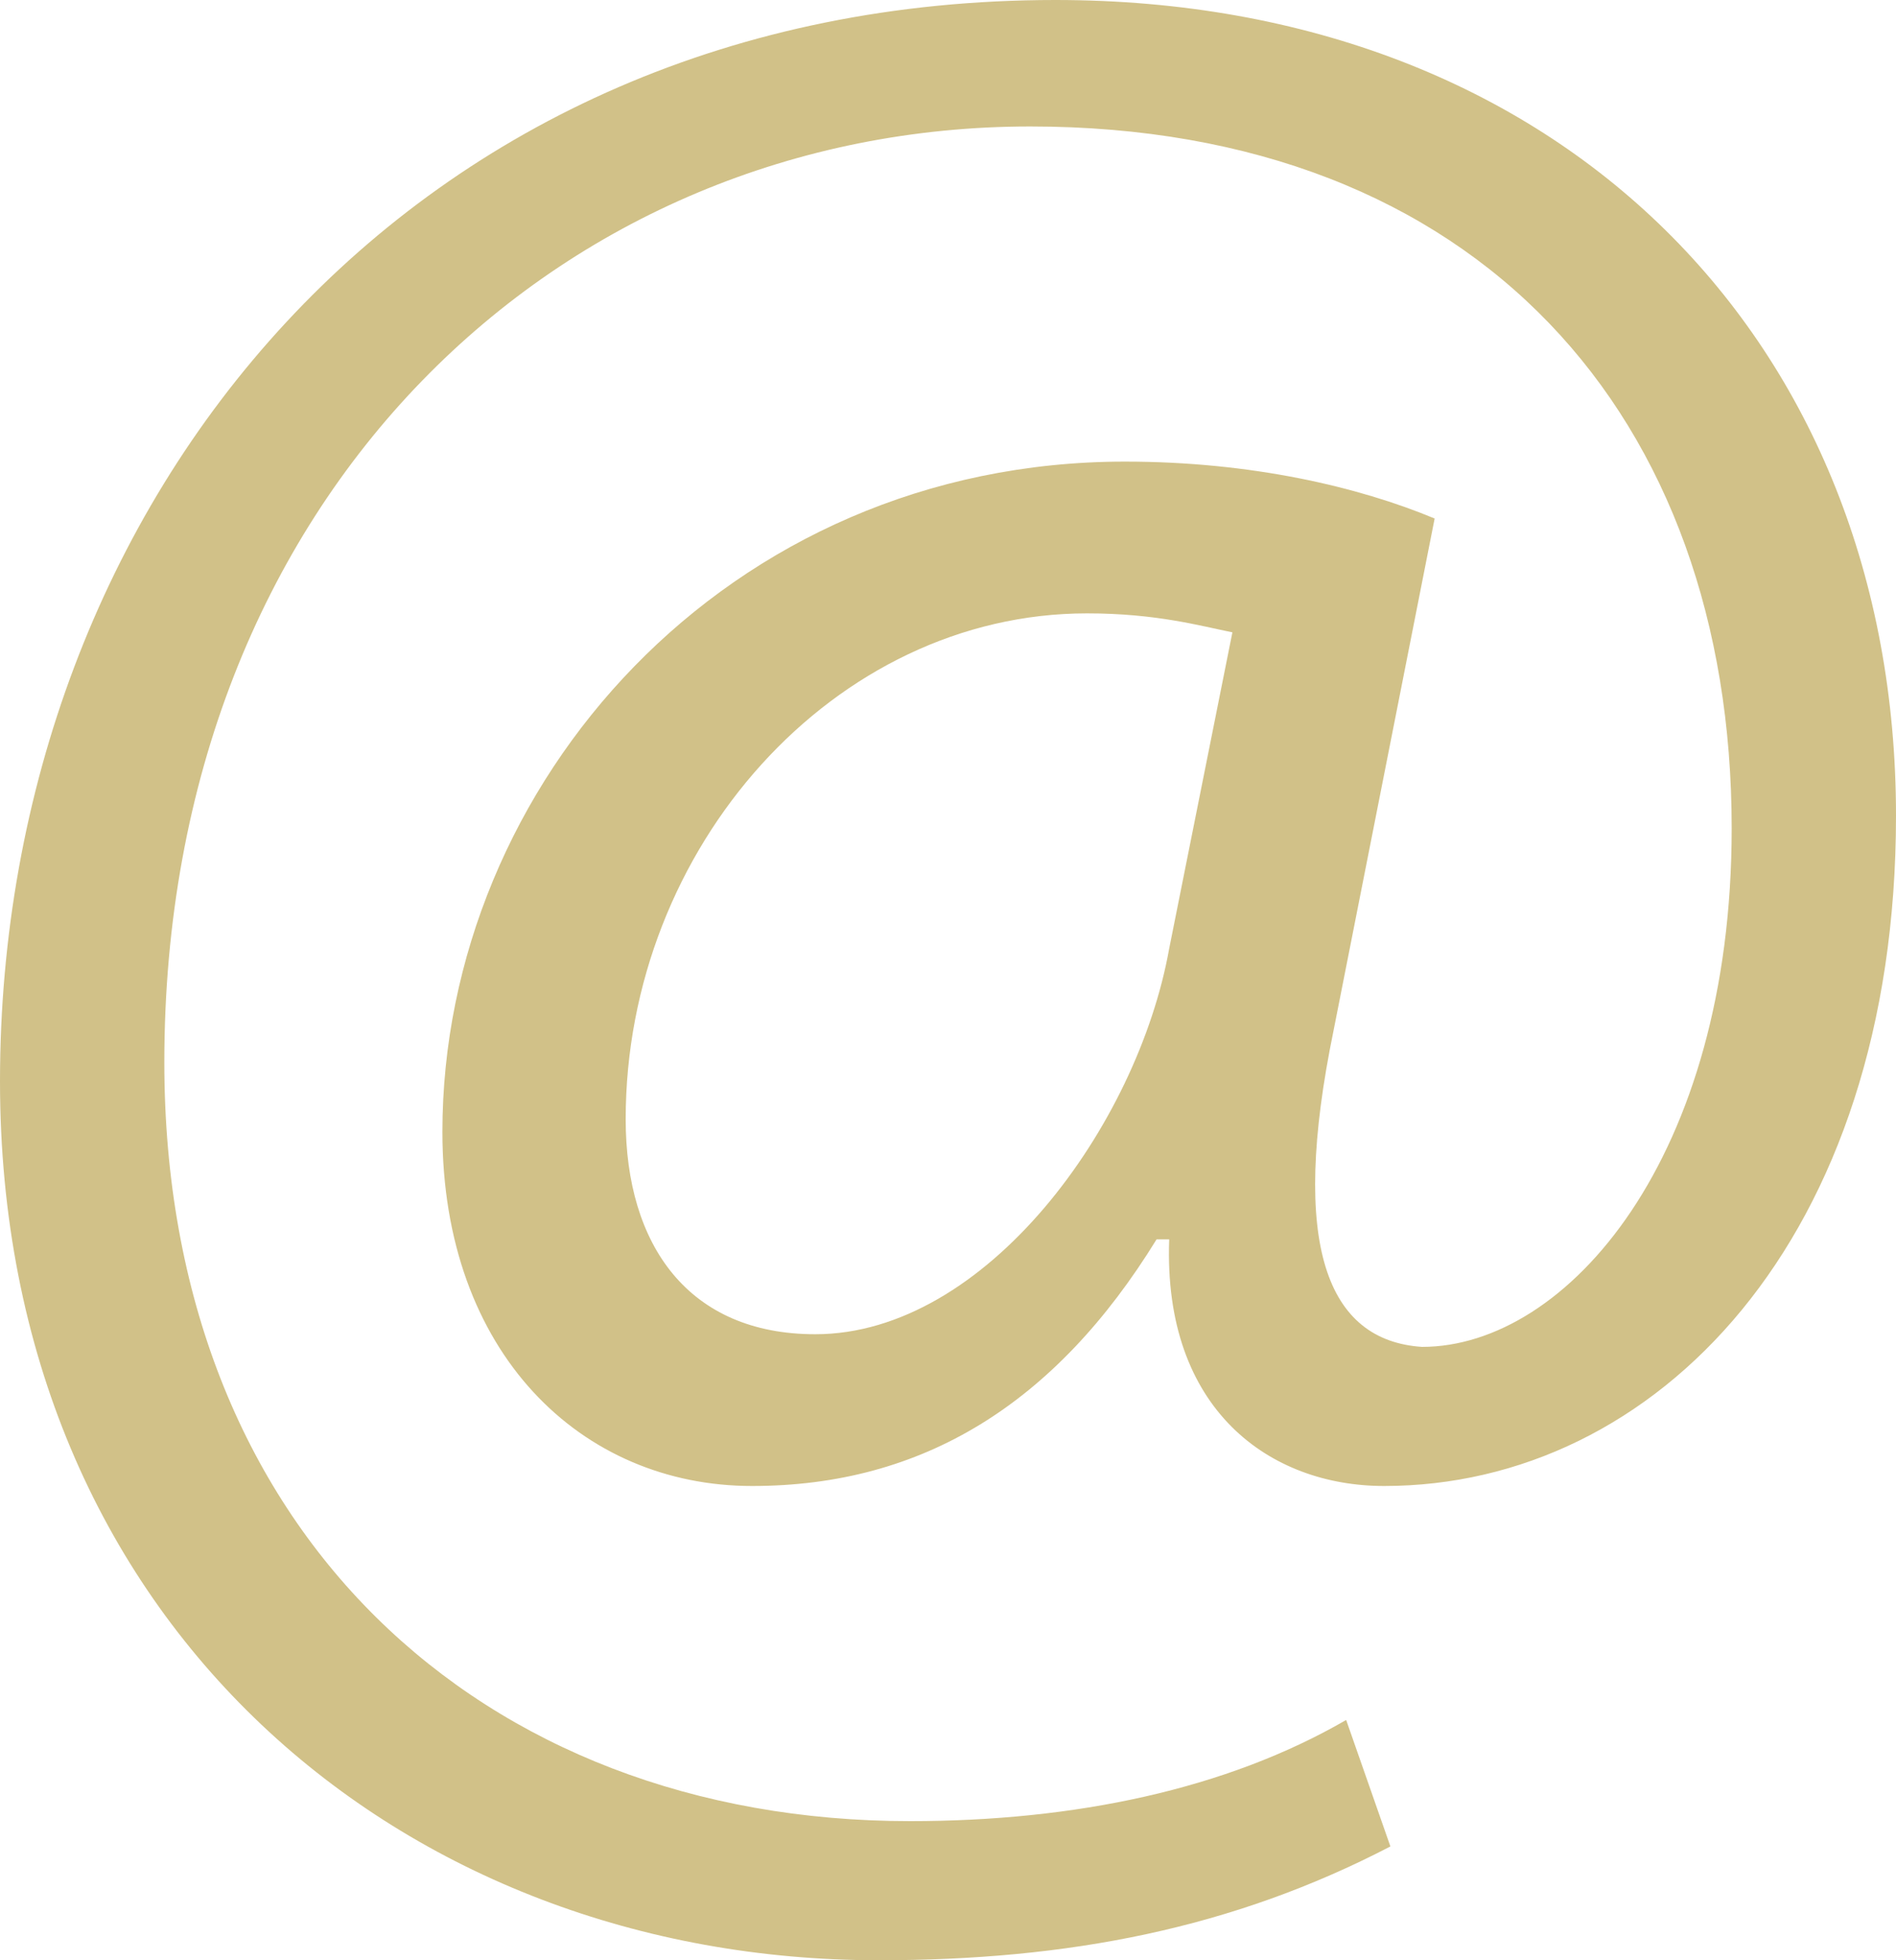
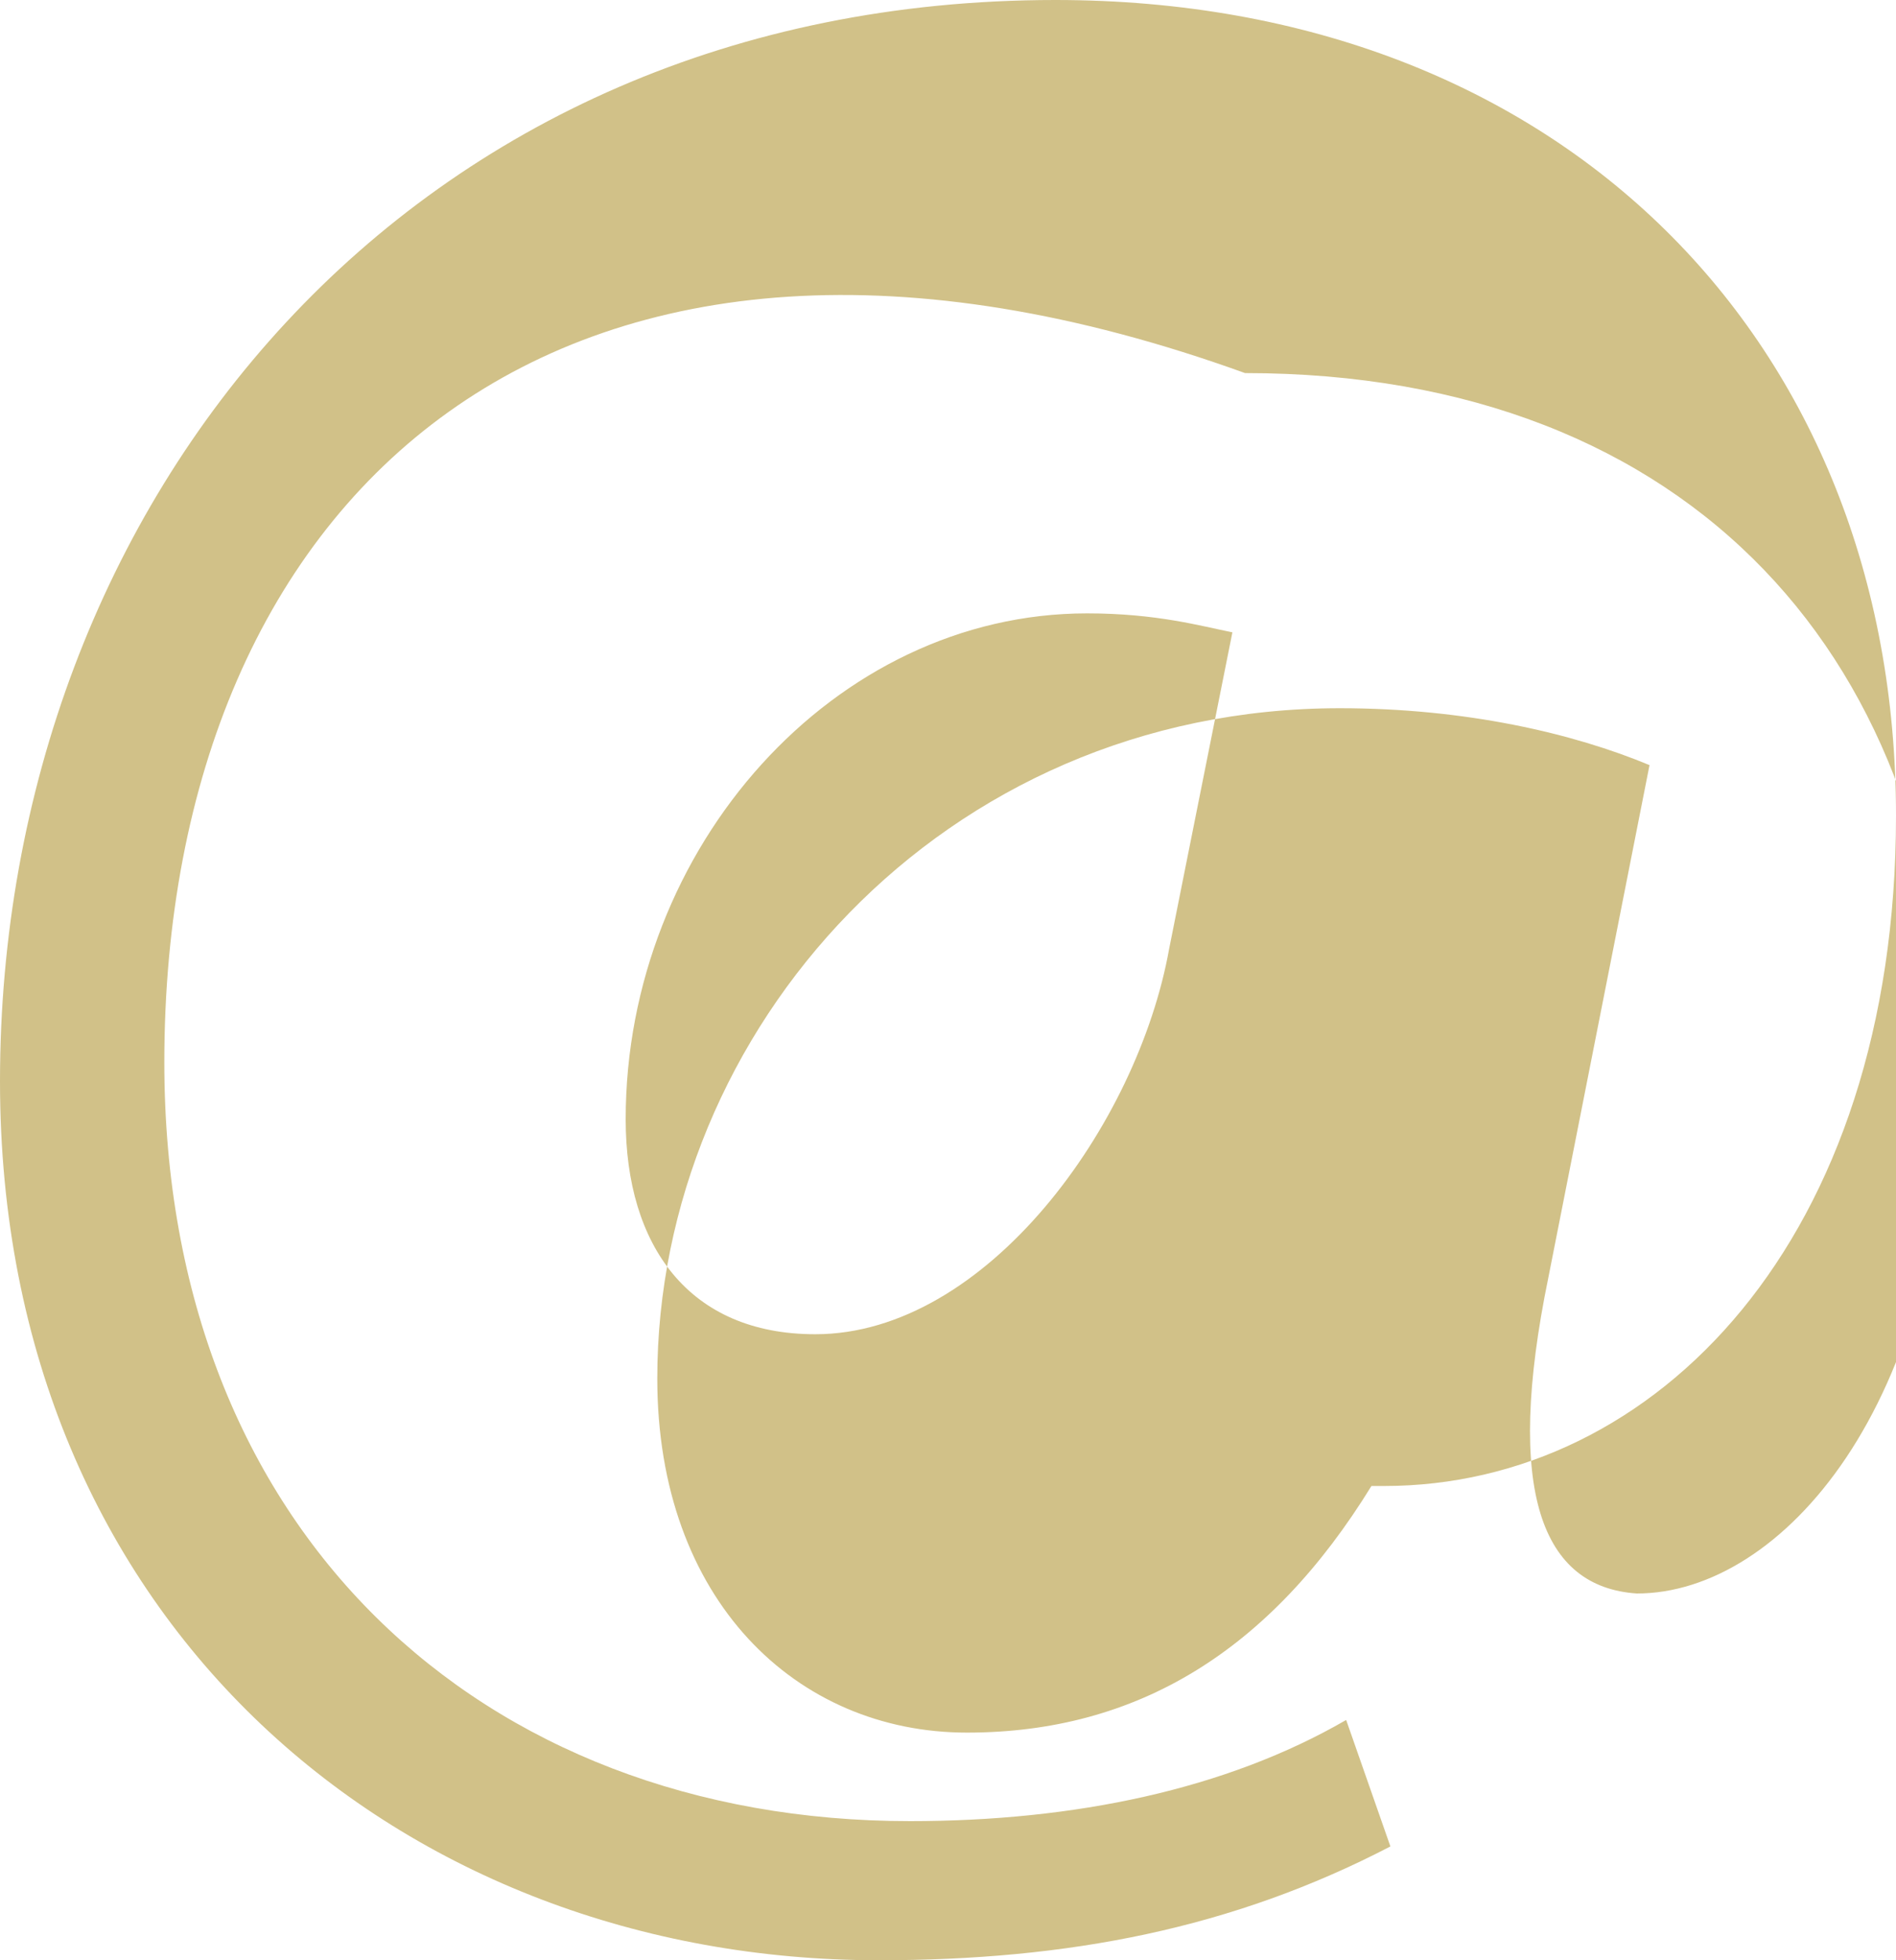
<svg xmlns="http://www.w3.org/2000/svg" version="1.1" id="Ebene_1" x="0px" y="0px" width="30px" height="31px" viewBox="0 0 30 31" style="enable-background:new 0 0 30 31;" xml:space="preserve">
-   <path style="fill:#d1c188;" opacity="1" d="M22,29.2c-2.5,1.3-5.1,1.8-8.1,1.8C6.4,31,0,25.7,0,17.1C0,7.9,6.5,0,16.7,0C24.7,0,30,5.4,30,12.9  c0,6.7-3.8,10.6-8.1,10.6c-1.8,0-3.5-1.2-3.4-3.9h-0.2c-1.6,2.6-3.7,3.9-6.4,3.9c-2.7,0-4.9-2.1-4.9-5.6c0-5.5,4.5-10.6,10.8-10.6  c2,0,3.7,0.4,4.9,0.9l-1.6,8.1c-0.7,3.4-0.1,4.9,1.4,5c2.3,0,4.9-3,4.9-8.2c0-6.5-4-11.1-11.1-11.1C8.9,2,2.6,7.8,2.6,16.8  c0,7.4,5,12,11.8,12c2.6,0,5-0.5,6.9-1.6L22,29.2z M19.5,10c-0.5-0.1-1.2-0.3-2.3-0.3c-4,0-7.3,3.7-7.3,8c0,2,1,3.4,3,3.4  c2.7,0,5.1-3.3,5.6-6.1L19.5,10z" />
+   <path style="fill:#d1c188;" opacity="1" d="M22,29.2c-2.5,1.3-5.1,1.8-8.1,1.8C6.4,31,0,25.7,0,17.1C0,7.9,6.5,0,16.7,0C24.7,0,30,5.4,30,12.9  c0,6.7-3.8,10.6-8.1,10.6h-0.2c-1.6,2.6-3.7,3.9-6.4,3.9c-2.7,0-4.9-2.1-4.9-5.6c0-5.5,4.5-10.6,10.8-10.6  c2,0,3.7,0.4,4.9,0.9l-1.6,8.1c-0.7,3.4-0.1,4.9,1.4,5c2.3,0,4.9-3,4.9-8.2c0-6.5-4-11.1-11.1-11.1C8.9,2,2.6,7.8,2.6,16.8  c0,7.4,5,12,11.8,12c2.6,0,5-0.5,6.9-1.6L22,29.2z M19.5,10c-0.5-0.1-1.2-0.3-2.3-0.3c-4,0-7.3,3.7-7.3,8c0,2,1,3.4,3,3.4  c2.7,0,5.1-3.3,5.6-6.1L19.5,10z" />
</svg>